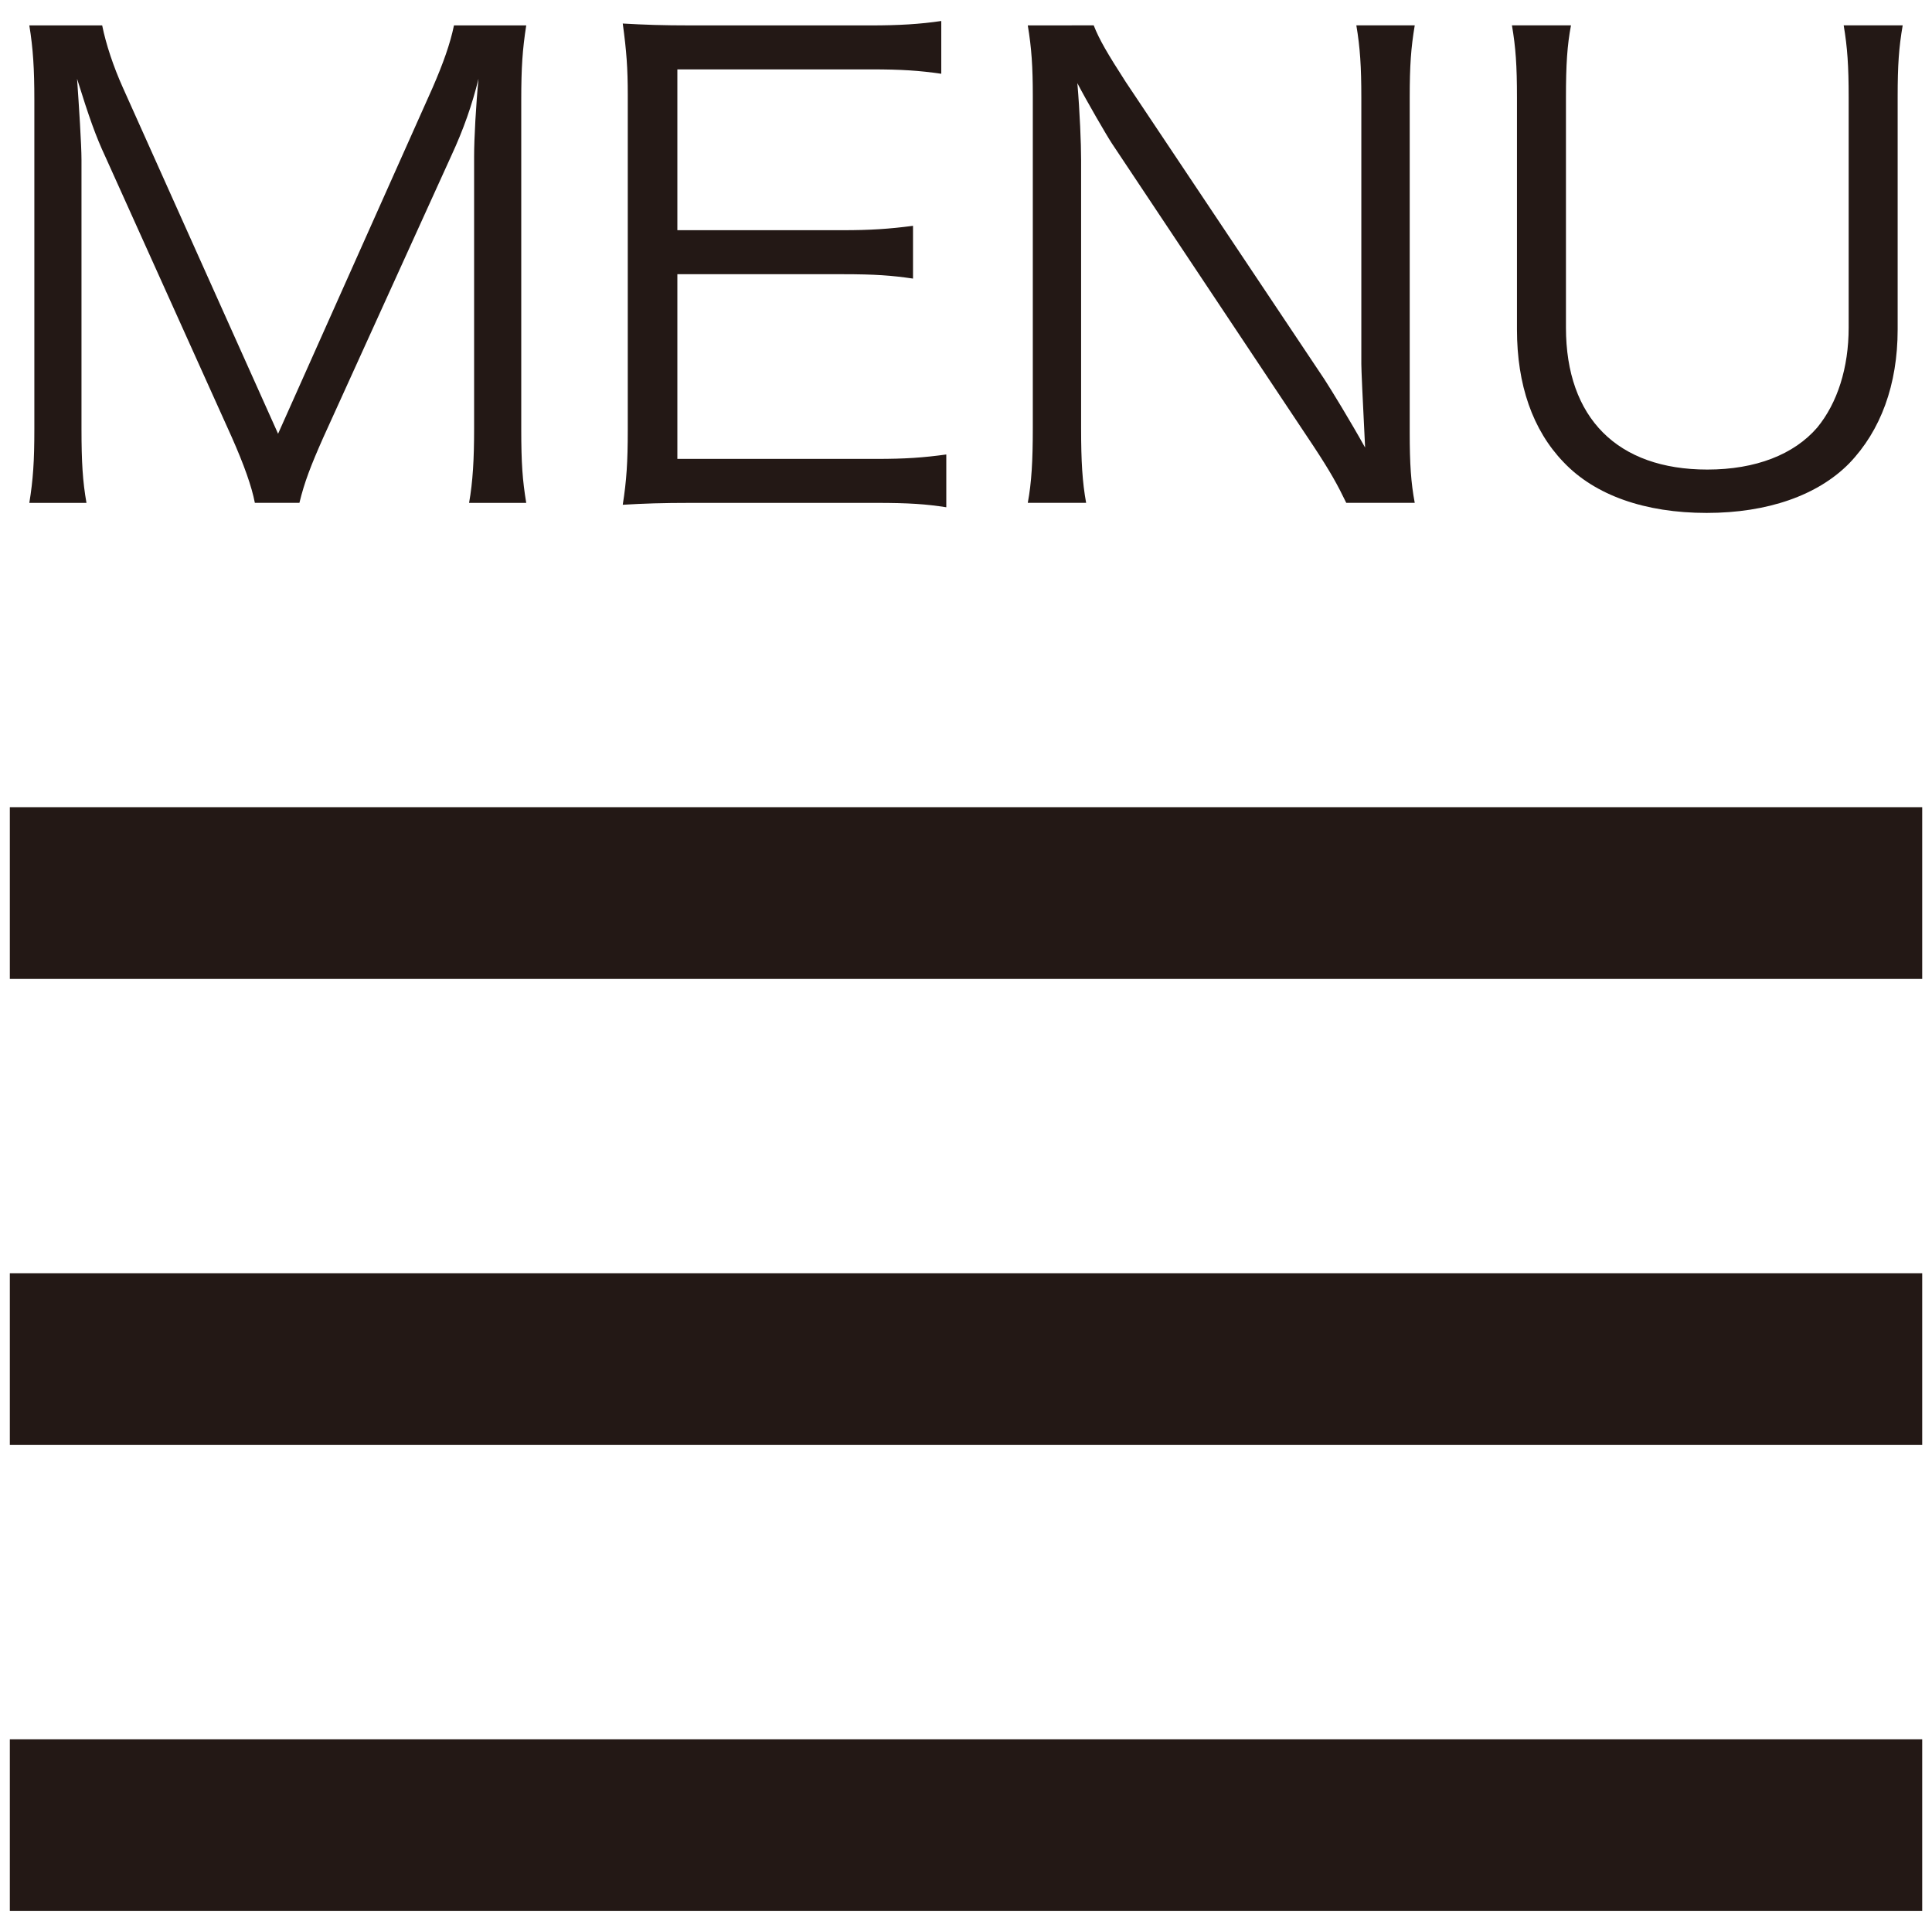
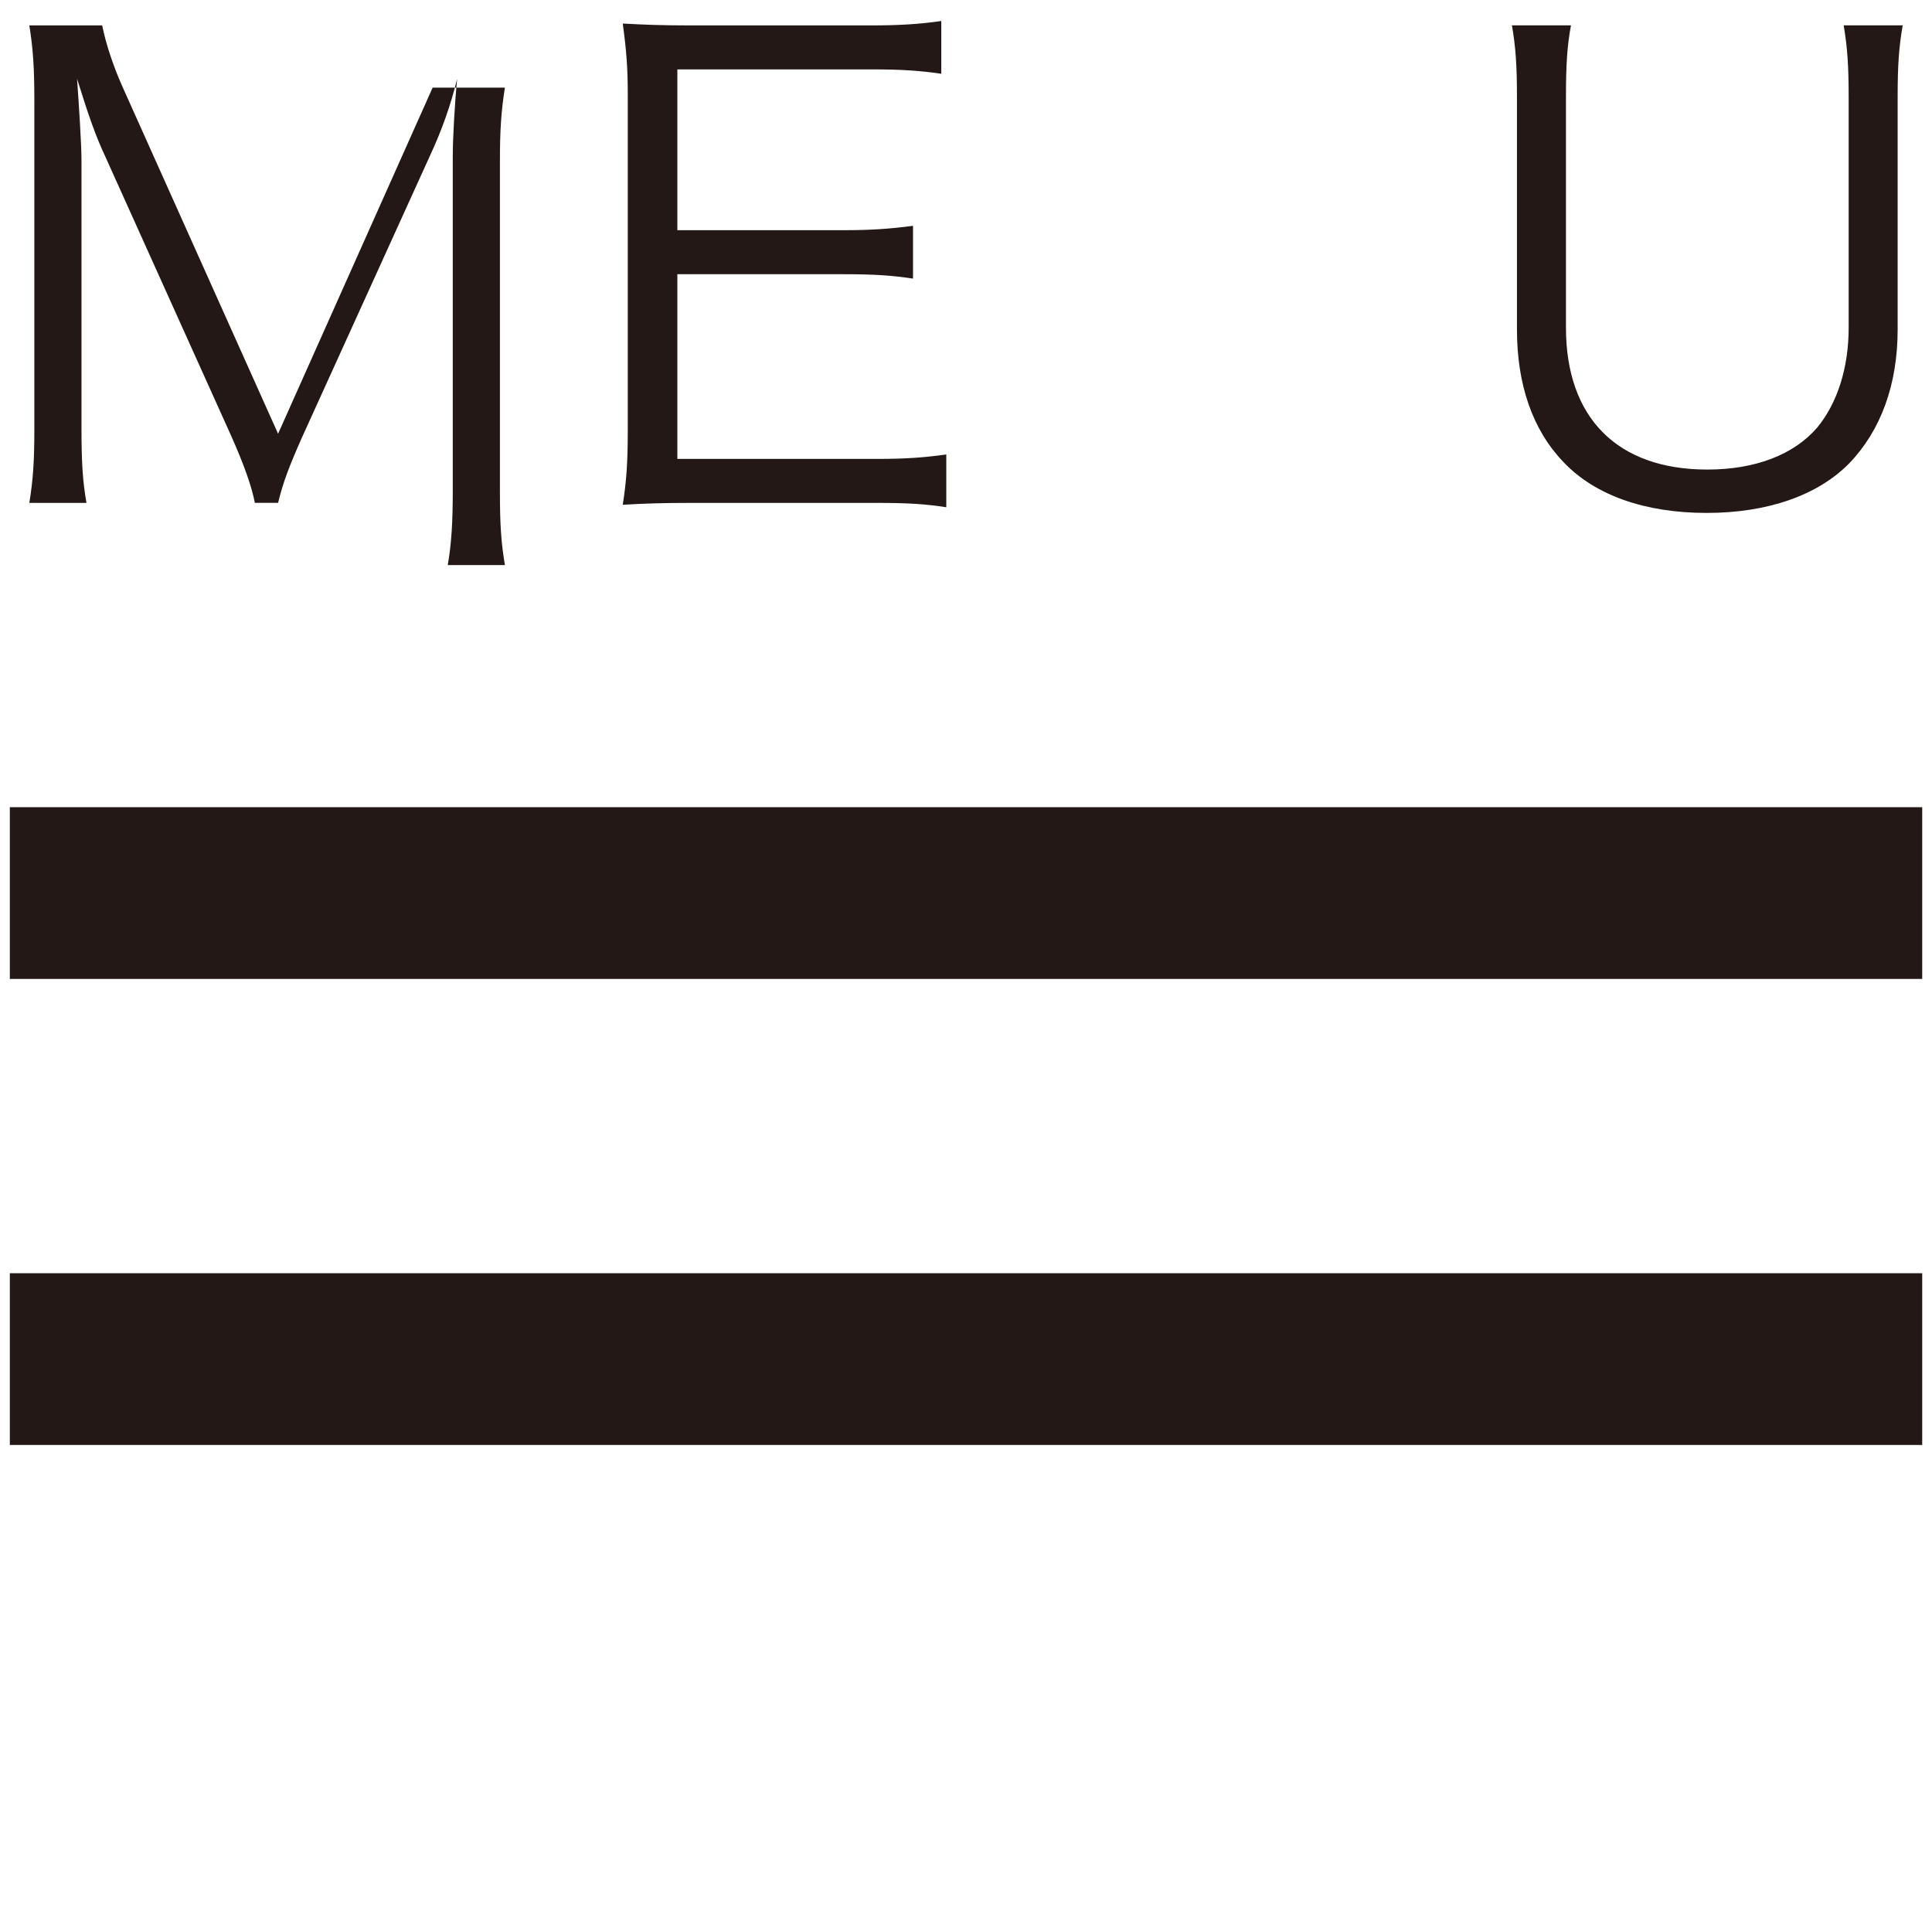
<svg xmlns="http://www.w3.org/2000/svg" version="1.1" id="レイヤー_1" x="0px" y="0px" width="45px" height="45px" viewBox="0 0 45 45" style="enable-background:new 0 0 45 45;" xml:space="preserve">
  <style type="text/css">
	.st0{fill:#231815;}
</style>
  <rect x="0.229" y="18.801" class="st0" width="44.543" height="4" />
  <rect x="0.229" y="29.656" class="st0" width="44.543" height="4" />
-   <rect x="0.229" y="40.511" class="st0" width="44.543" height="4" />
  <g>
-     <path class="st0" d="M2.454,3.65C2.234,3.181,2.073,2.728,1.795,1.835C1.839,2.465,1.898,3.372,1.898,3.723v6.263   c0,0.776,0.028,1.23,0.116,1.727H0.683c0.088-0.541,0.117-0.966,0.117-1.727V2.333   c0-0.732-0.029-1.2-0.117-1.741h1.697c0.088,0.439,0.264,0.965,0.482,1.449l3.615,8.062l3.6-8.062   c0.248-0.571,0.409-1.024,0.497-1.449h1.683c-0.087,0.556-0.116,0.98-0.116,1.741v7.653   c0,0.805,0.029,1.2,0.116,1.727h-1.331c0.088-0.498,0.117-1.024,0.117-1.727V3.635   c0-0.41,0.044-1.2,0.102-1.8c-0.146,0.6-0.352,1.186-0.63,1.785l-2.985,6.57   c-0.292,0.659-0.439,1.039-0.556,1.522H5.936c-0.073-0.38-0.249-0.878-0.541-1.537L2.454,3.65z" />
+     <path class="st0" d="M2.454,3.65C2.234,3.181,2.073,2.728,1.795,1.835C1.839,2.465,1.898,3.372,1.898,3.723v6.263   c0,0.776,0.028,1.23,0.116,1.727H0.683c0.088-0.541,0.117-0.966,0.117-1.727V2.333   c0-0.732-0.029-1.2-0.117-1.741h1.697c0.088,0.439,0.264,0.965,0.482,1.449l3.615,8.062l3.6-8.062   h1.683c-0.087,0.556-0.116,0.98-0.116,1.741v7.653   c0,0.805,0.029,1.2,0.116,1.727h-1.331c0.088-0.498,0.117-1.024,0.117-1.727V3.635   c0-0.41,0.044-1.2,0.102-1.8c-0.146,0.6-0.352,1.186-0.63,1.785l-2.985,6.57   c-0.292,0.659-0.439,1.039-0.556,1.522H5.936c-0.073-0.38-0.249-0.878-0.541-1.537L2.454,3.65z" />
    <path class="st0" d="M22.041,11.815c-0.469-0.073-0.863-0.102-1.64-0.102h-4.287c-0.702,0-1.112,0.015-1.609,0.044   c0.088-0.556,0.117-0.995,0.117-1.742V2.216c0-0.629-0.029-1.024-0.117-1.668c0.512,0.029,0.907,0.044,1.609,0.044   h4.171c0.643,0,1.141-0.029,1.639-0.103v1.229c-0.513-0.073-0.907-0.102-1.639-0.102h-4.508v3.746h3.849   c0.644,0,1.083-0.029,1.64-0.102v1.229c-0.498-0.073-0.878-0.102-1.64-0.102h-3.849v4.302h4.639   c0.674,0,1.083-0.029,1.625-0.103V11.815z" />
-     <path class="st0" d="M25.475,0.592c0.132,0.336,0.322,0.658,0.746,1.317l4.624,6.921   c0.161,0.248,0.601,0.966,0.951,1.595c-0.059-1.171-0.088-1.815-0.088-1.946V2.274   c0-0.717-0.029-1.17-0.116-1.683h1.36c-0.088,0.527-0.117,0.936-0.117,1.683v7.799   c0,0.732,0.029,1.171,0.117,1.639h-1.595c-0.205-0.424-0.366-0.717-0.761-1.317l-4.697-7.053   c-0.117-0.176-0.601-1.01-0.805-1.405c0.058,0.688,0.087,1.405,0.087,1.785v6.249   c0,0.775,0.029,1.258,0.117,1.741H23.939c0.088-0.468,0.117-0.981,0.117-1.741V2.23   c0-0.673-0.029-1.112-0.117-1.639H25.475z" />
    <path class="st0" d="M44.317,0.592c-0.088,0.512-0.117,0.922-0.117,1.653v5.429c0,1.288-0.395,2.356-1.127,3.117   c-0.732,0.746-1.902,1.156-3.321,1.156c-1.434,0-2.604-0.41-3.336-1.185c-0.718-0.747-1.083-1.8-1.083-3.087   V2.274c0-0.746-0.029-1.17-0.117-1.683h1.375c-0.088,0.468-0.117,0.907-0.117,1.683v5.356   c0,2.107,1.2,3.307,3.293,3.307c1.127,0,2.02-0.351,2.561-0.98c0.469-0.571,0.731-1.39,0.731-2.327V2.274   c0-0.732-0.029-1.17-0.116-1.683H44.317z" />
  </g>
</svg>